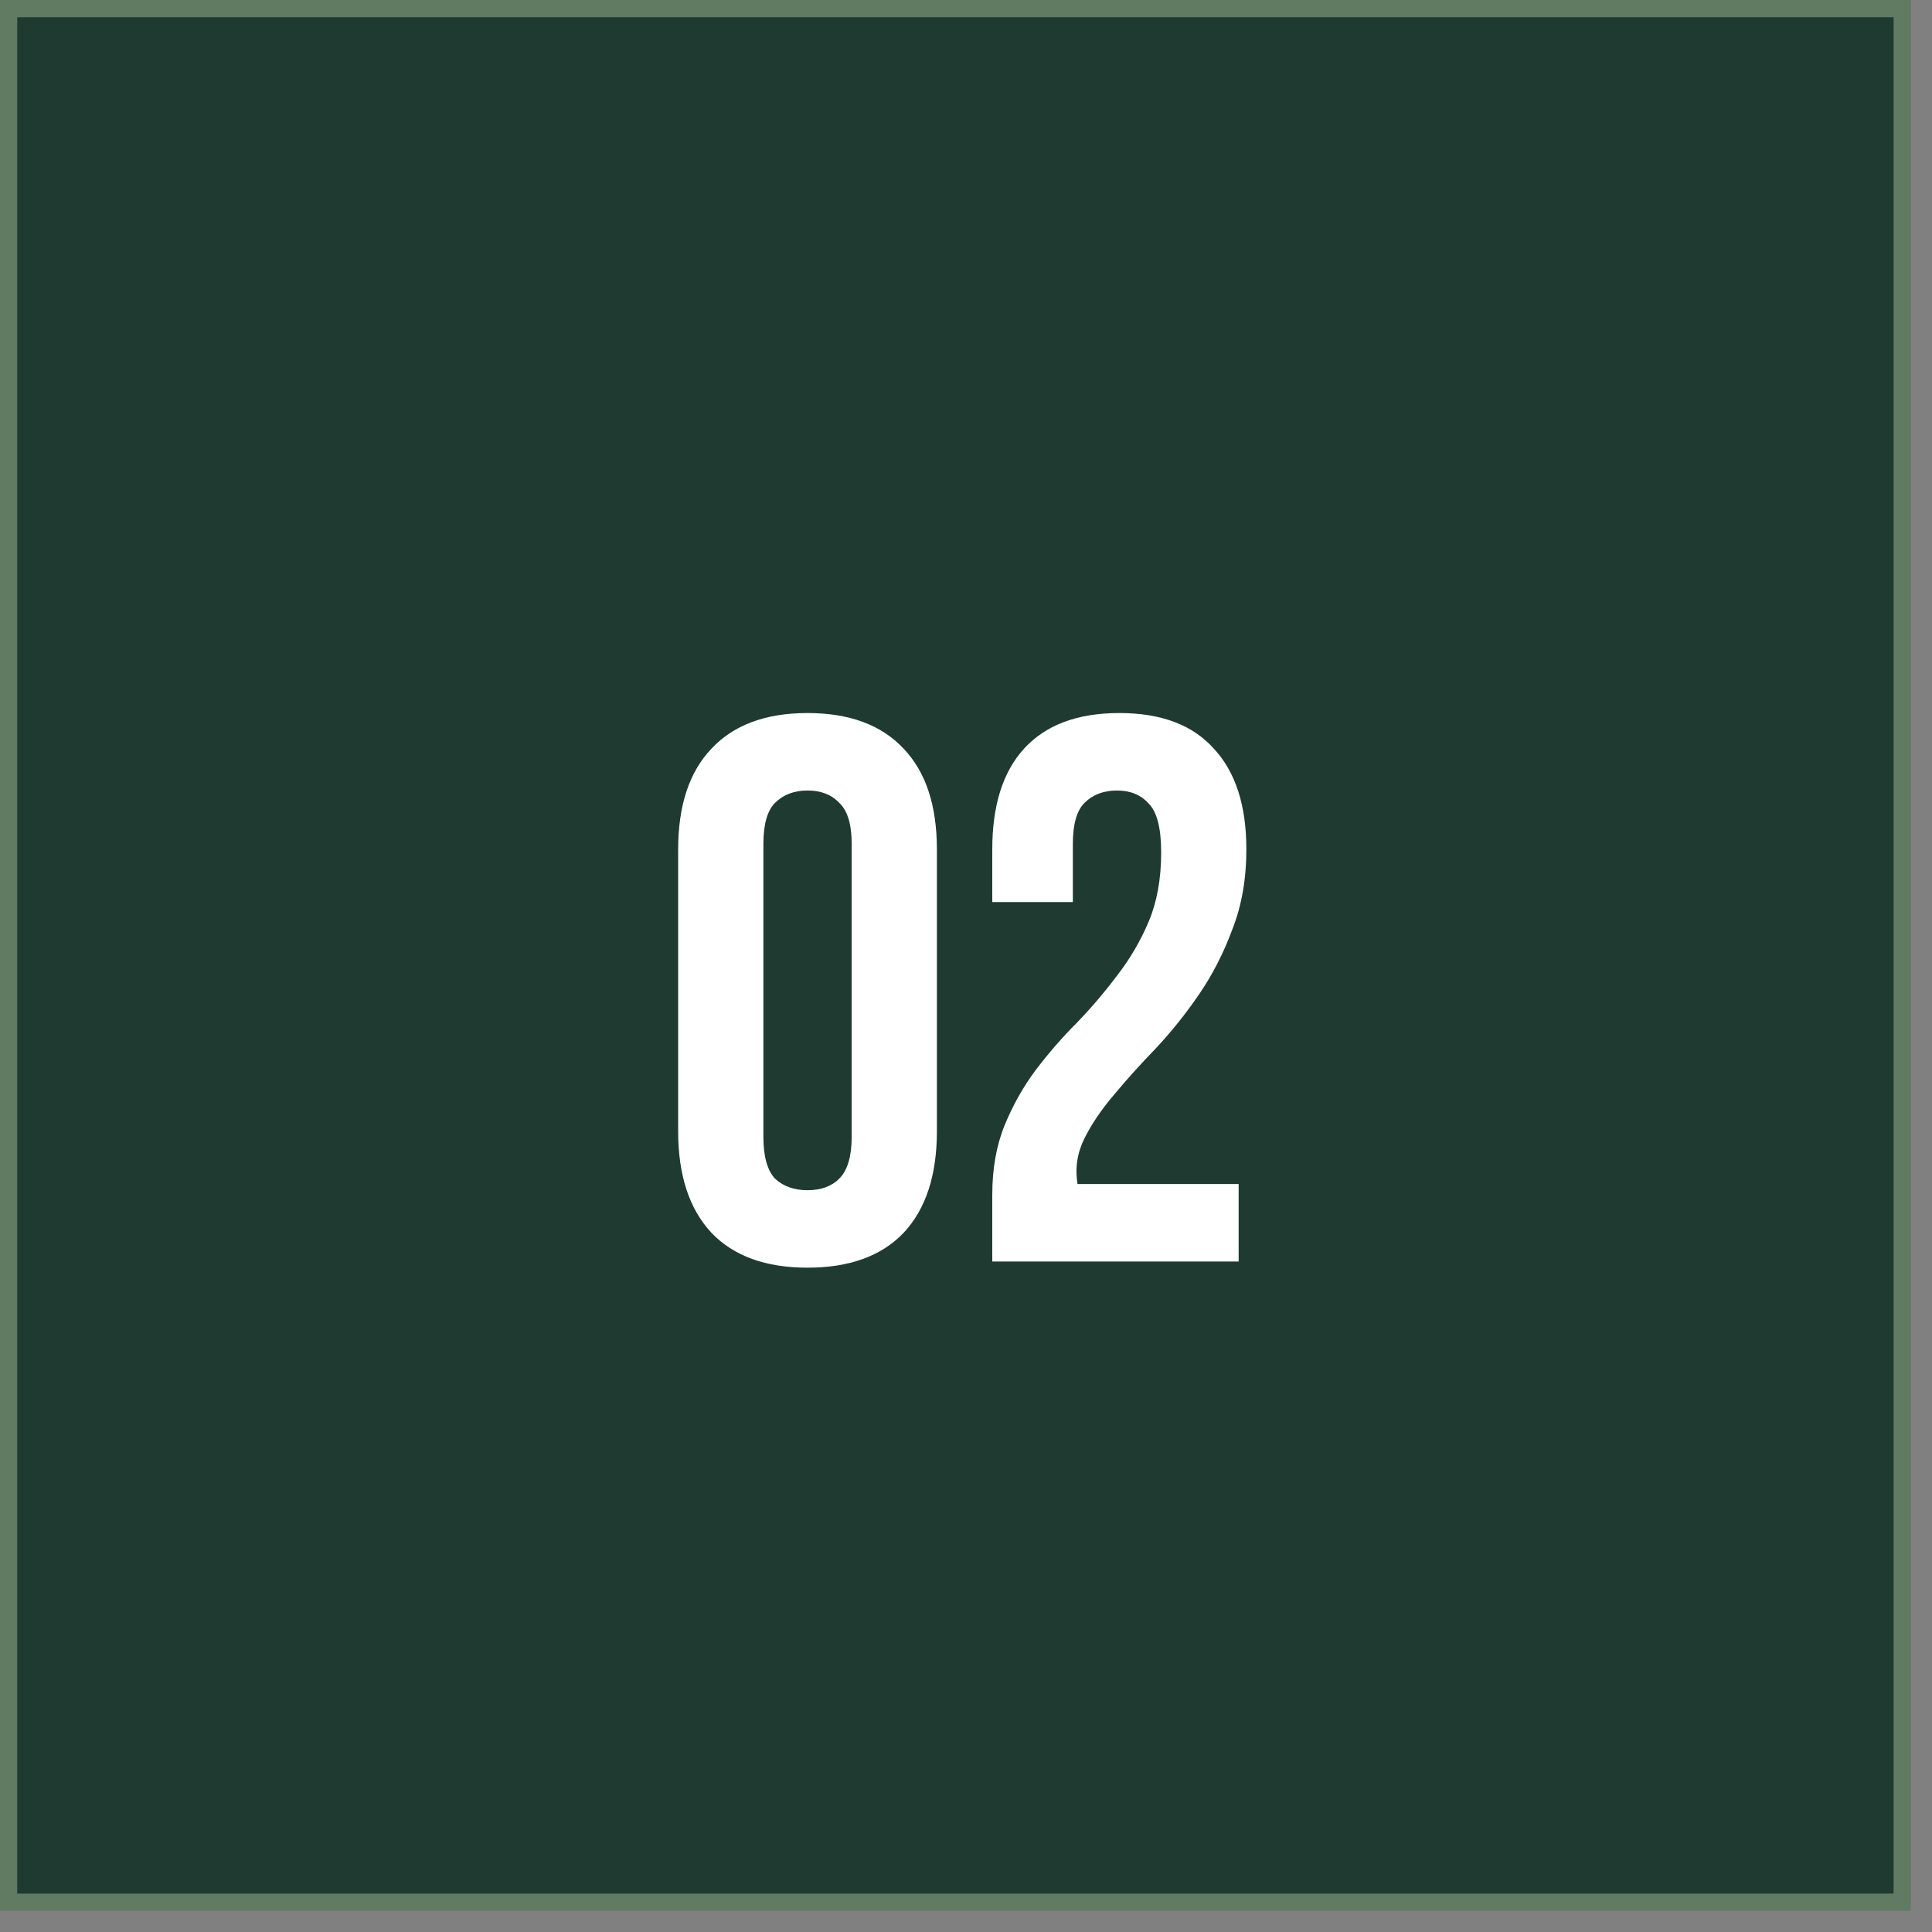
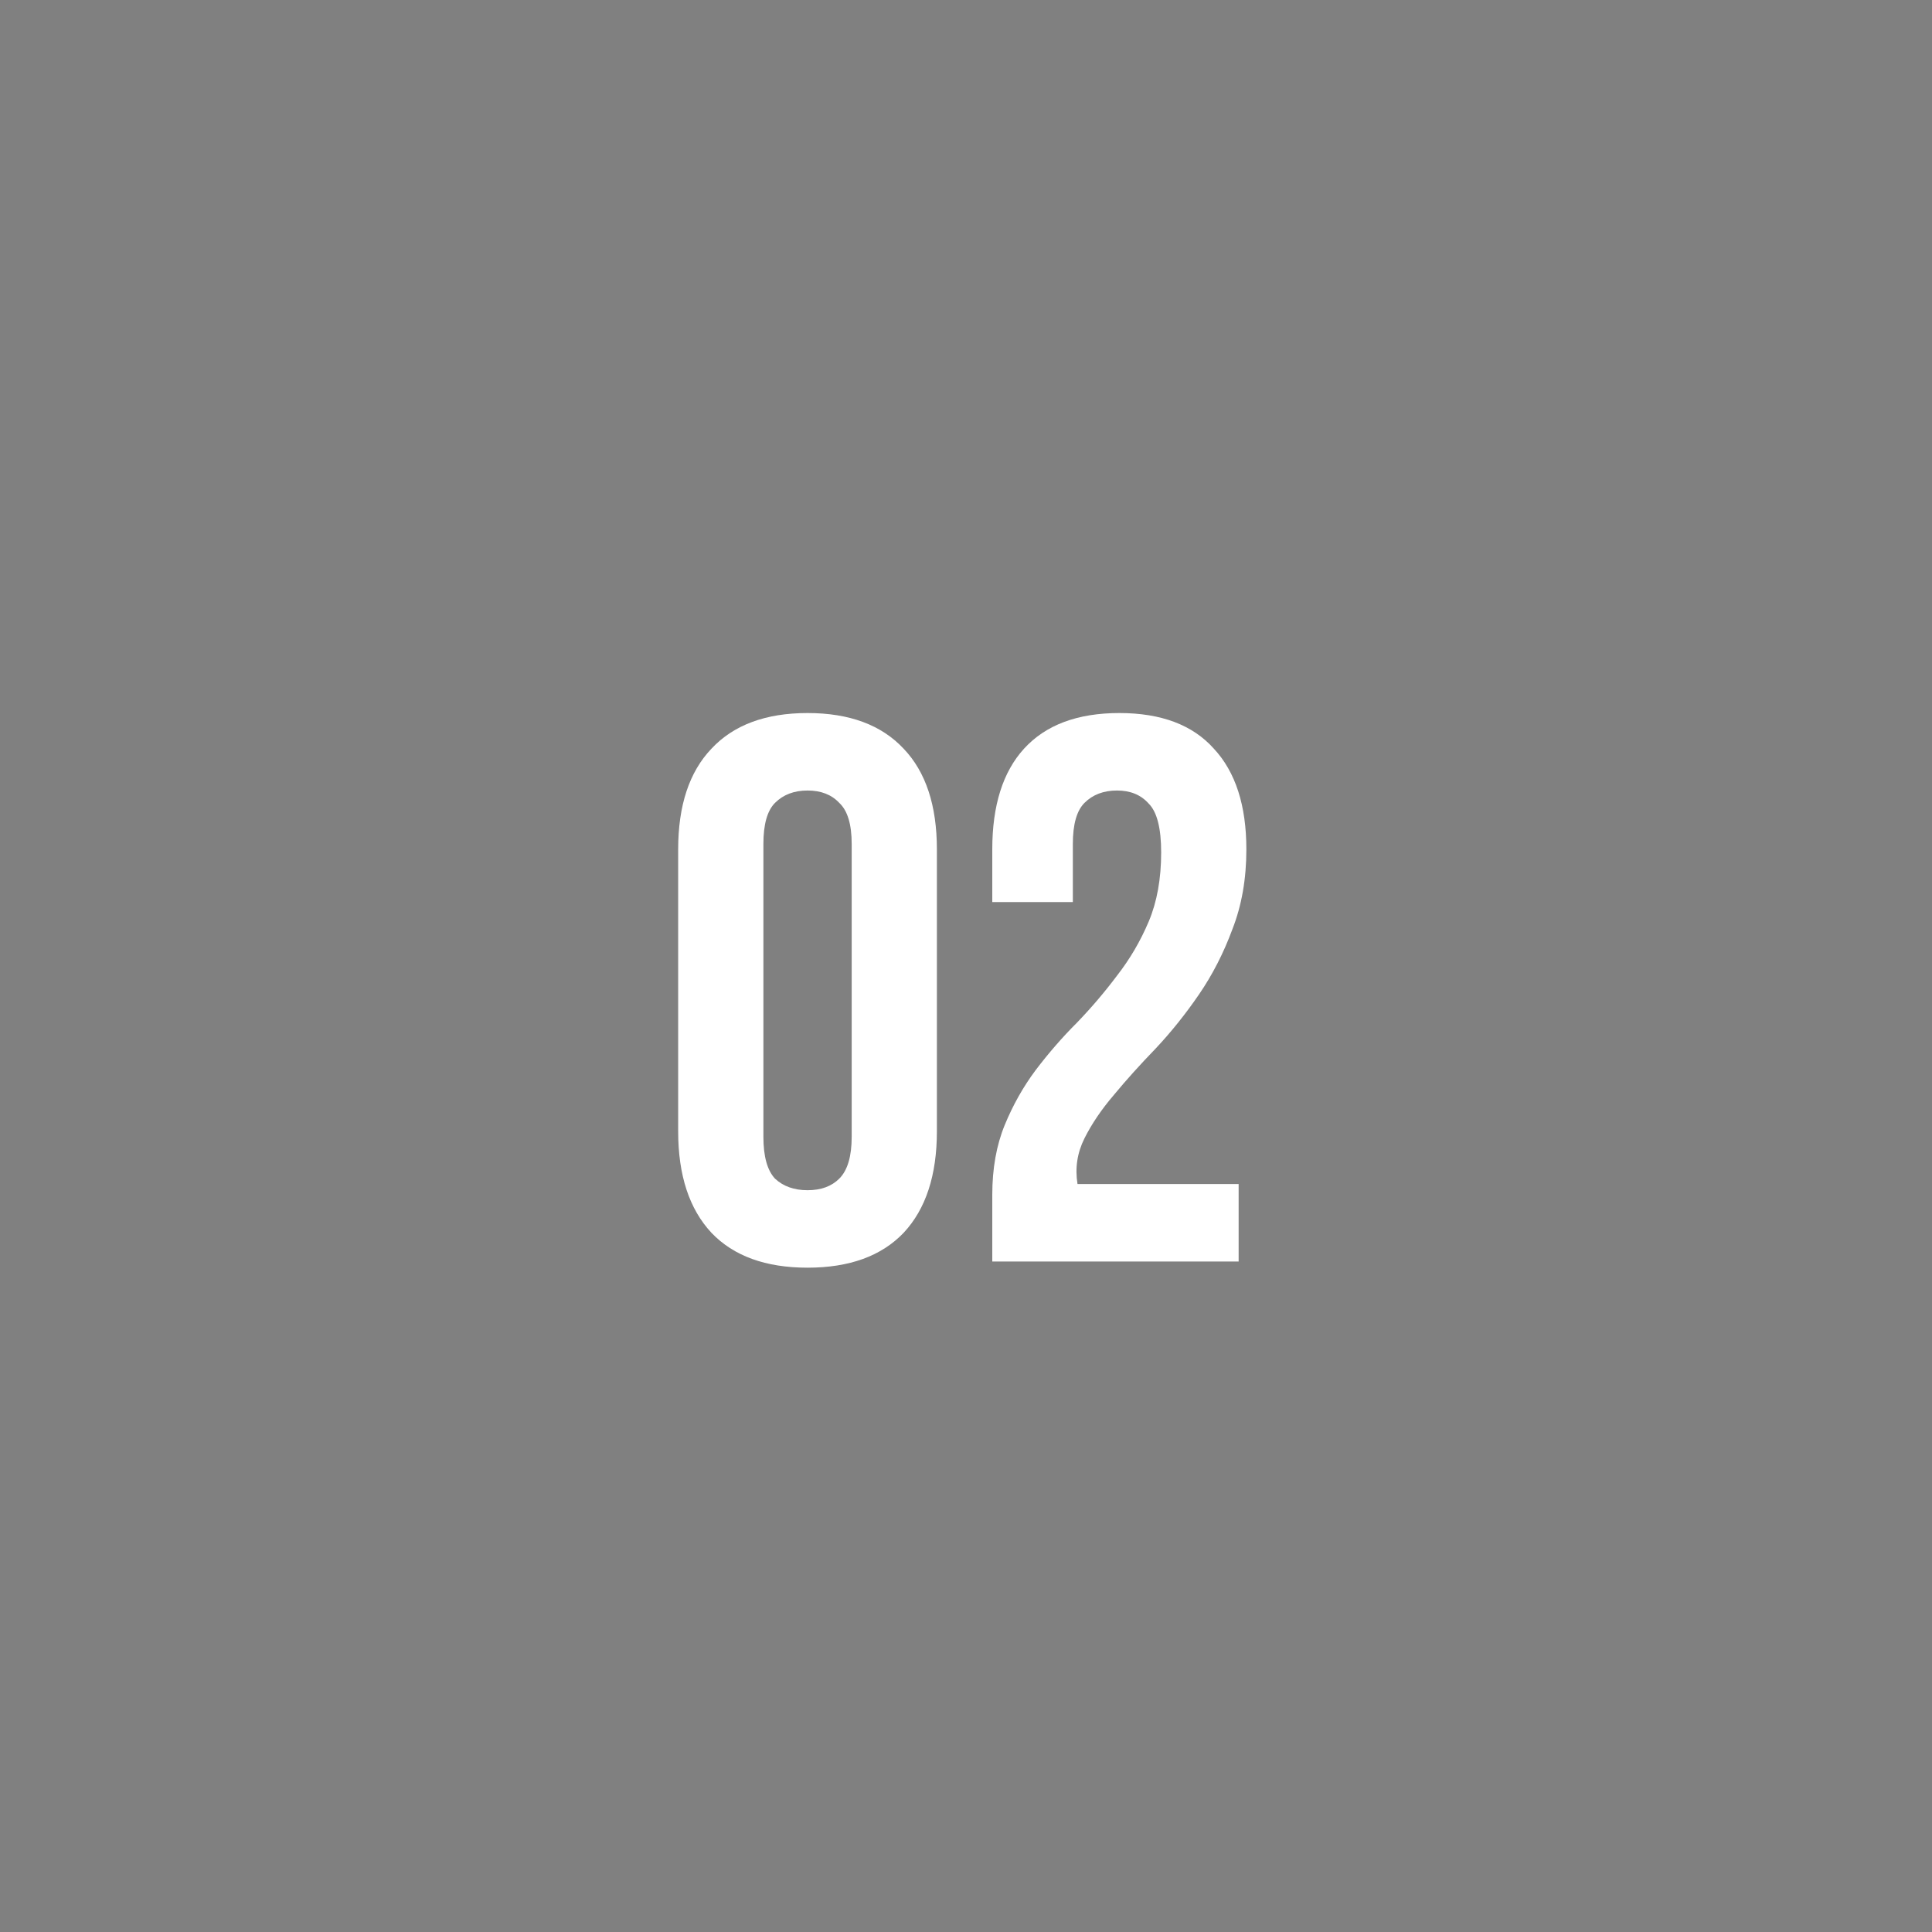
<svg xmlns="http://www.w3.org/2000/svg" width="60" height="60" viewBox="0 0 60 60" fill="none">
  <rect x="0" y="0" width="60" height="60" fill="#808080" stroke="none" />
-   <rect x="0.267" y="0.267" width="58.808" height="58.808" fill="#1F3B31" stroke="#617B62" stroke-width="0.535" />
  <path d="M23.708 35.303C23.708 35.913 23.828 36.346 24.068 36.603C24.325 36.843 24.662 36.963 25.079 36.963C25.496 36.963 25.825 36.843 26.065 36.603C26.322 36.346 26.45 35.913 26.45 35.303V26.21C26.45 25.6 26.322 25.175 26.065 24.935C25.825 24.678 25.496 24.55 25.079 24.55C24.662 24.55 24.325 24.678 24.068 24.935C23.828 25.175 23.708 25.6 23.708 26.21V35.303ZM21.061 26.378C21.061 25.015 21.406 23.972 22.096 23.25C22.785 22.513 23.78 22.144 25.079 22.144C26.378 22.144 27.372 22.513 28.062 23.25C28.752 23.972 29.096 25.015 29.096 26.378V35.135C29.096 36.498 28.752 37.549 28.062 38.287C27.372 39.008 26.378 39.369 25.079 39.369C23.78 39.369 22.785 39.008 22.096 38.287C21.406 37.549 21.061 36.498 21.061 35.135V26.378ZM36.061 26.474C36.061 25.721 35.932 25.215 35.676 24.959C35.435 24.686 35.107 24.55 34.69 24.55C34.273 24.55 33.936 24.678 33.679 24.935C33.439 25.175 33.318 25.6 33.318 26.21V28.014H30.816V26.378C30.816 25.015 31.145 23.972 31.803 23.25C32.476 22.513 33.463 22.144 34.762 22.144C36.061 22.144 37.039 22.513 37.697 23.25C38.37 23.972 38.707 25.015 38.707 26.378C38.707 27.292 38.563 28.118 38.274 28.856C38.002 29.594 37.657 30.267 37.24 30.877C36.823 31.486 36.374 32.048 35.892 32.561C35.411 33.058 34.978 33.539 34.593 34.004C34.208 34.453 33.904 34.903 33.679 35.352C33.455 35.801 33.382 36.274 33.463 36.771H38.467V39.177H30.816V37.108C30.816 36.29 30.945 35.568 31.201 34.943C31.458 34.317 31.779 33.748 32.163 33.234C32.565 32.705 32.989 32.216 33.439 31.767C33.888 31.302 34.305 30.813 34.69 30.299C35.09 29.786 35.419 29.225 35.676 28.615C35.932 28.006 36.061 27.292 36.061 26.474Z" fill="white" />
</svg>